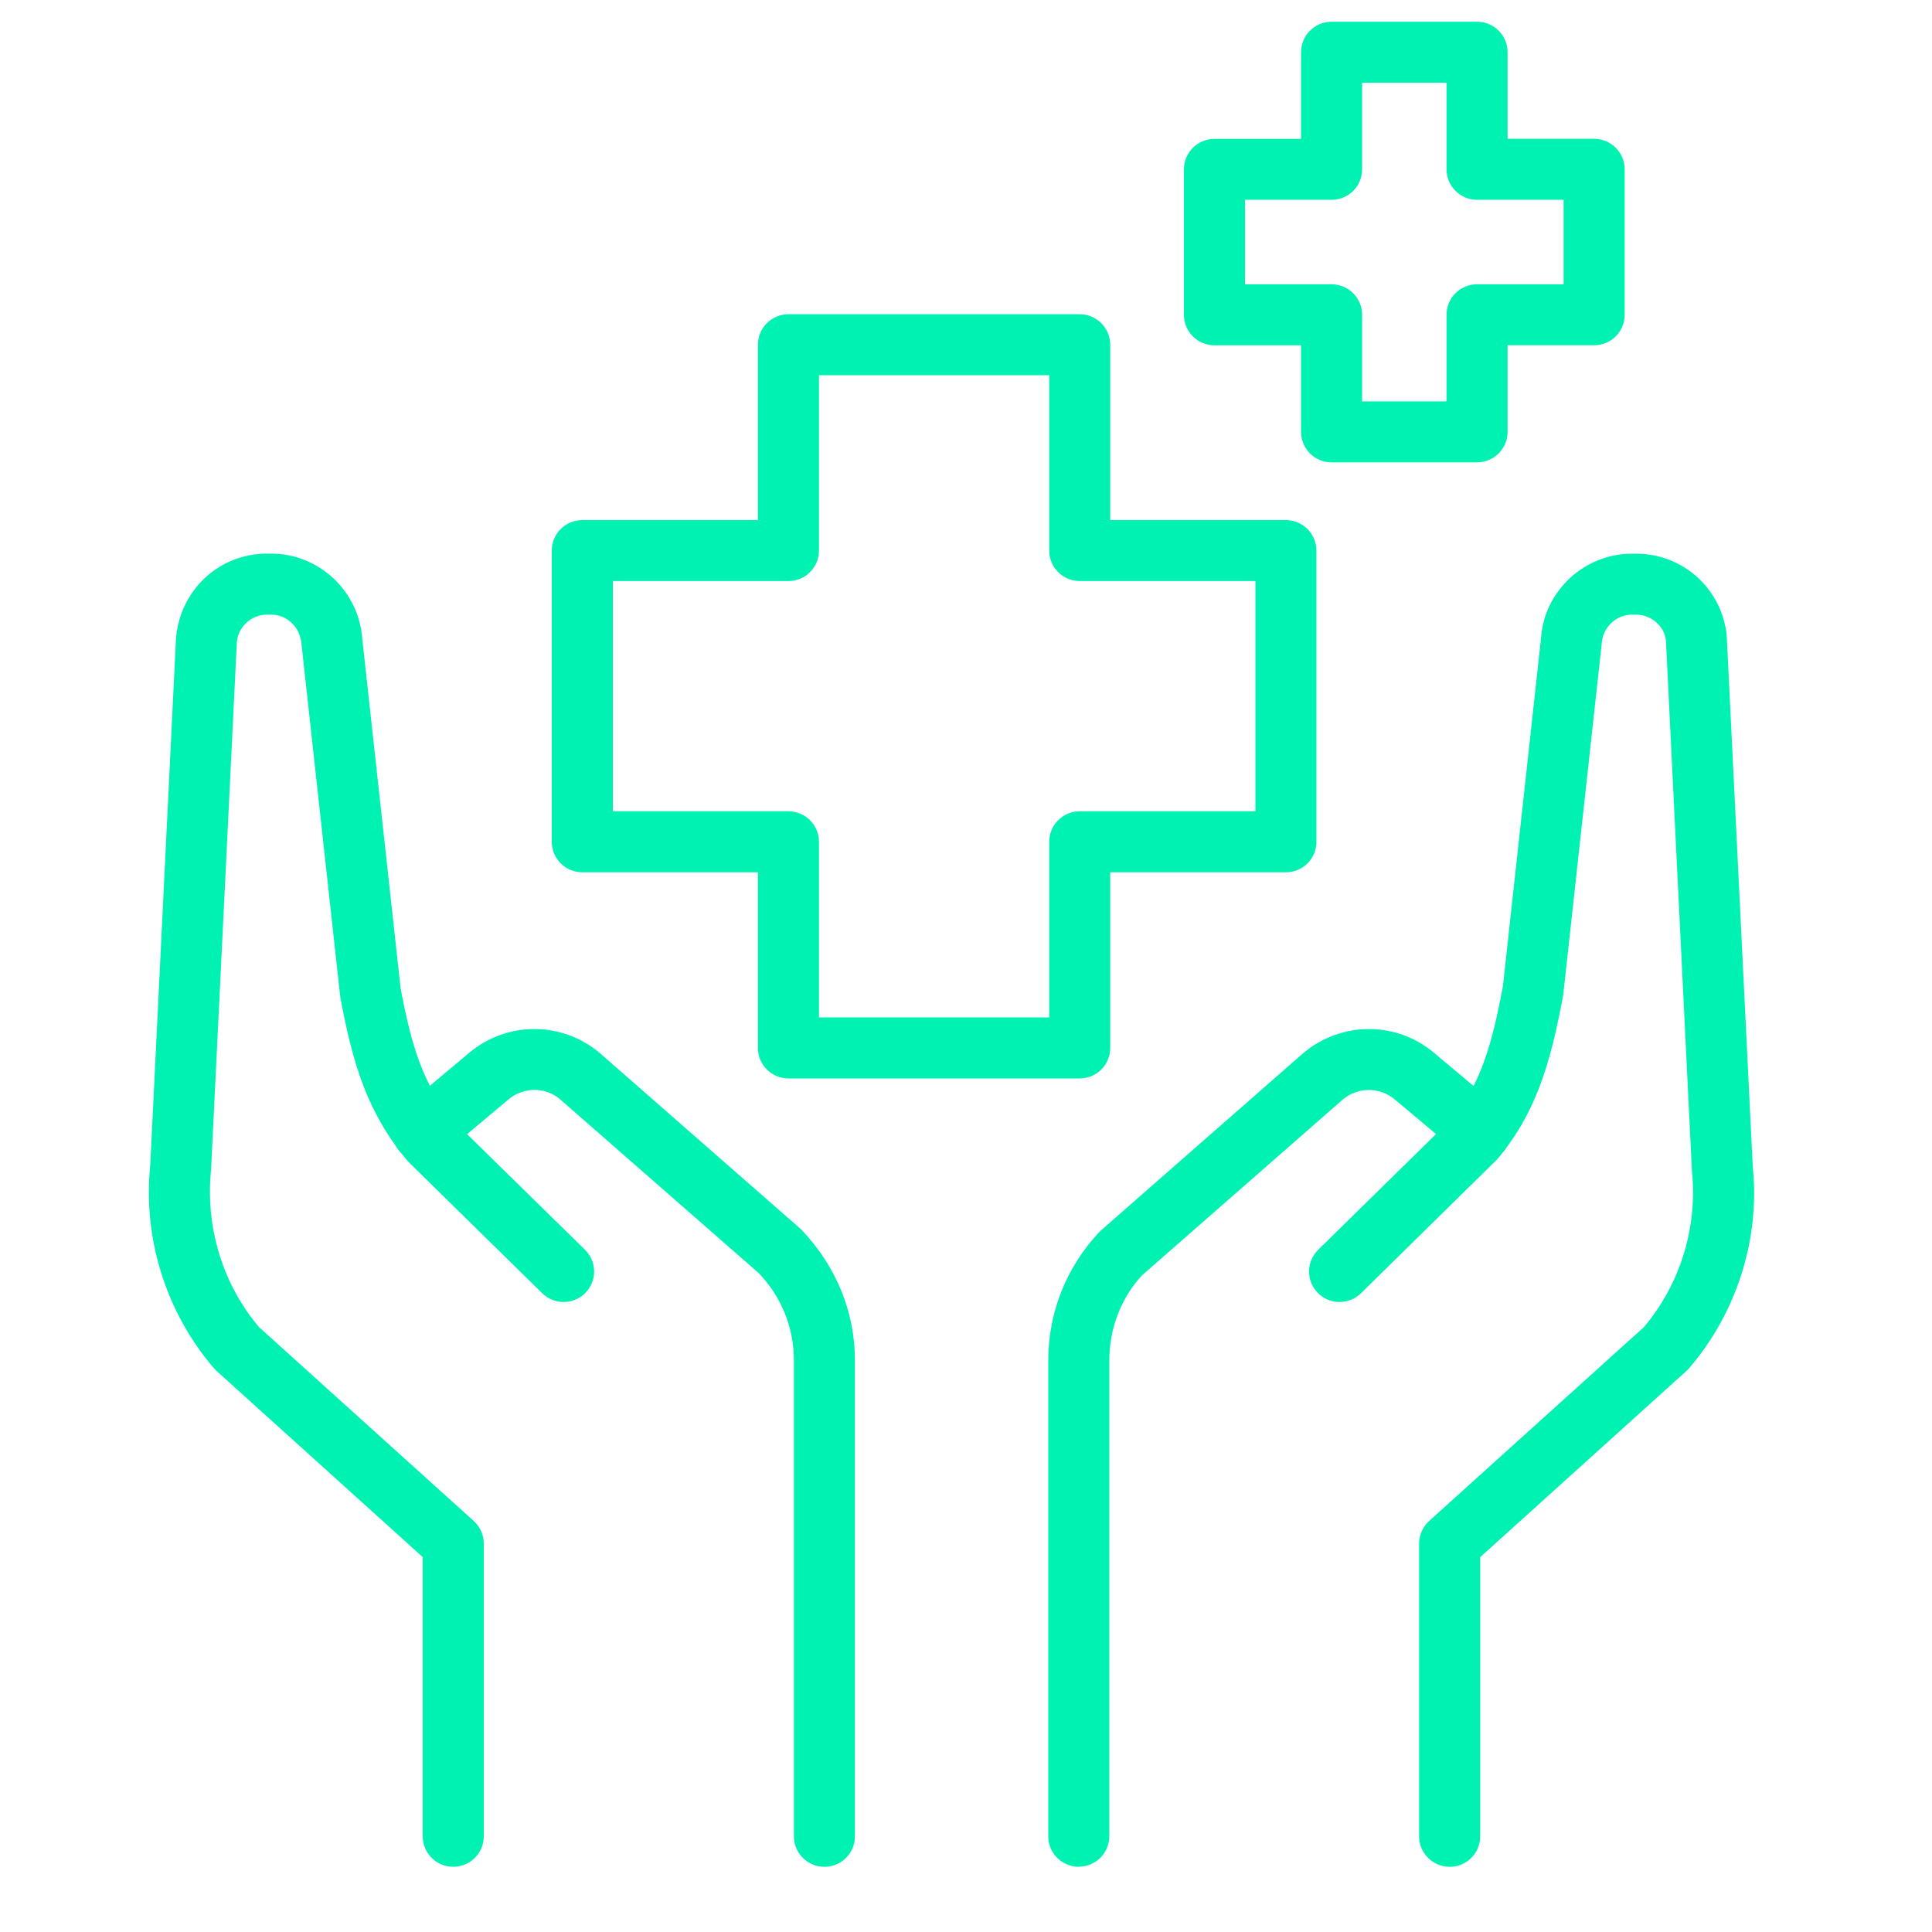
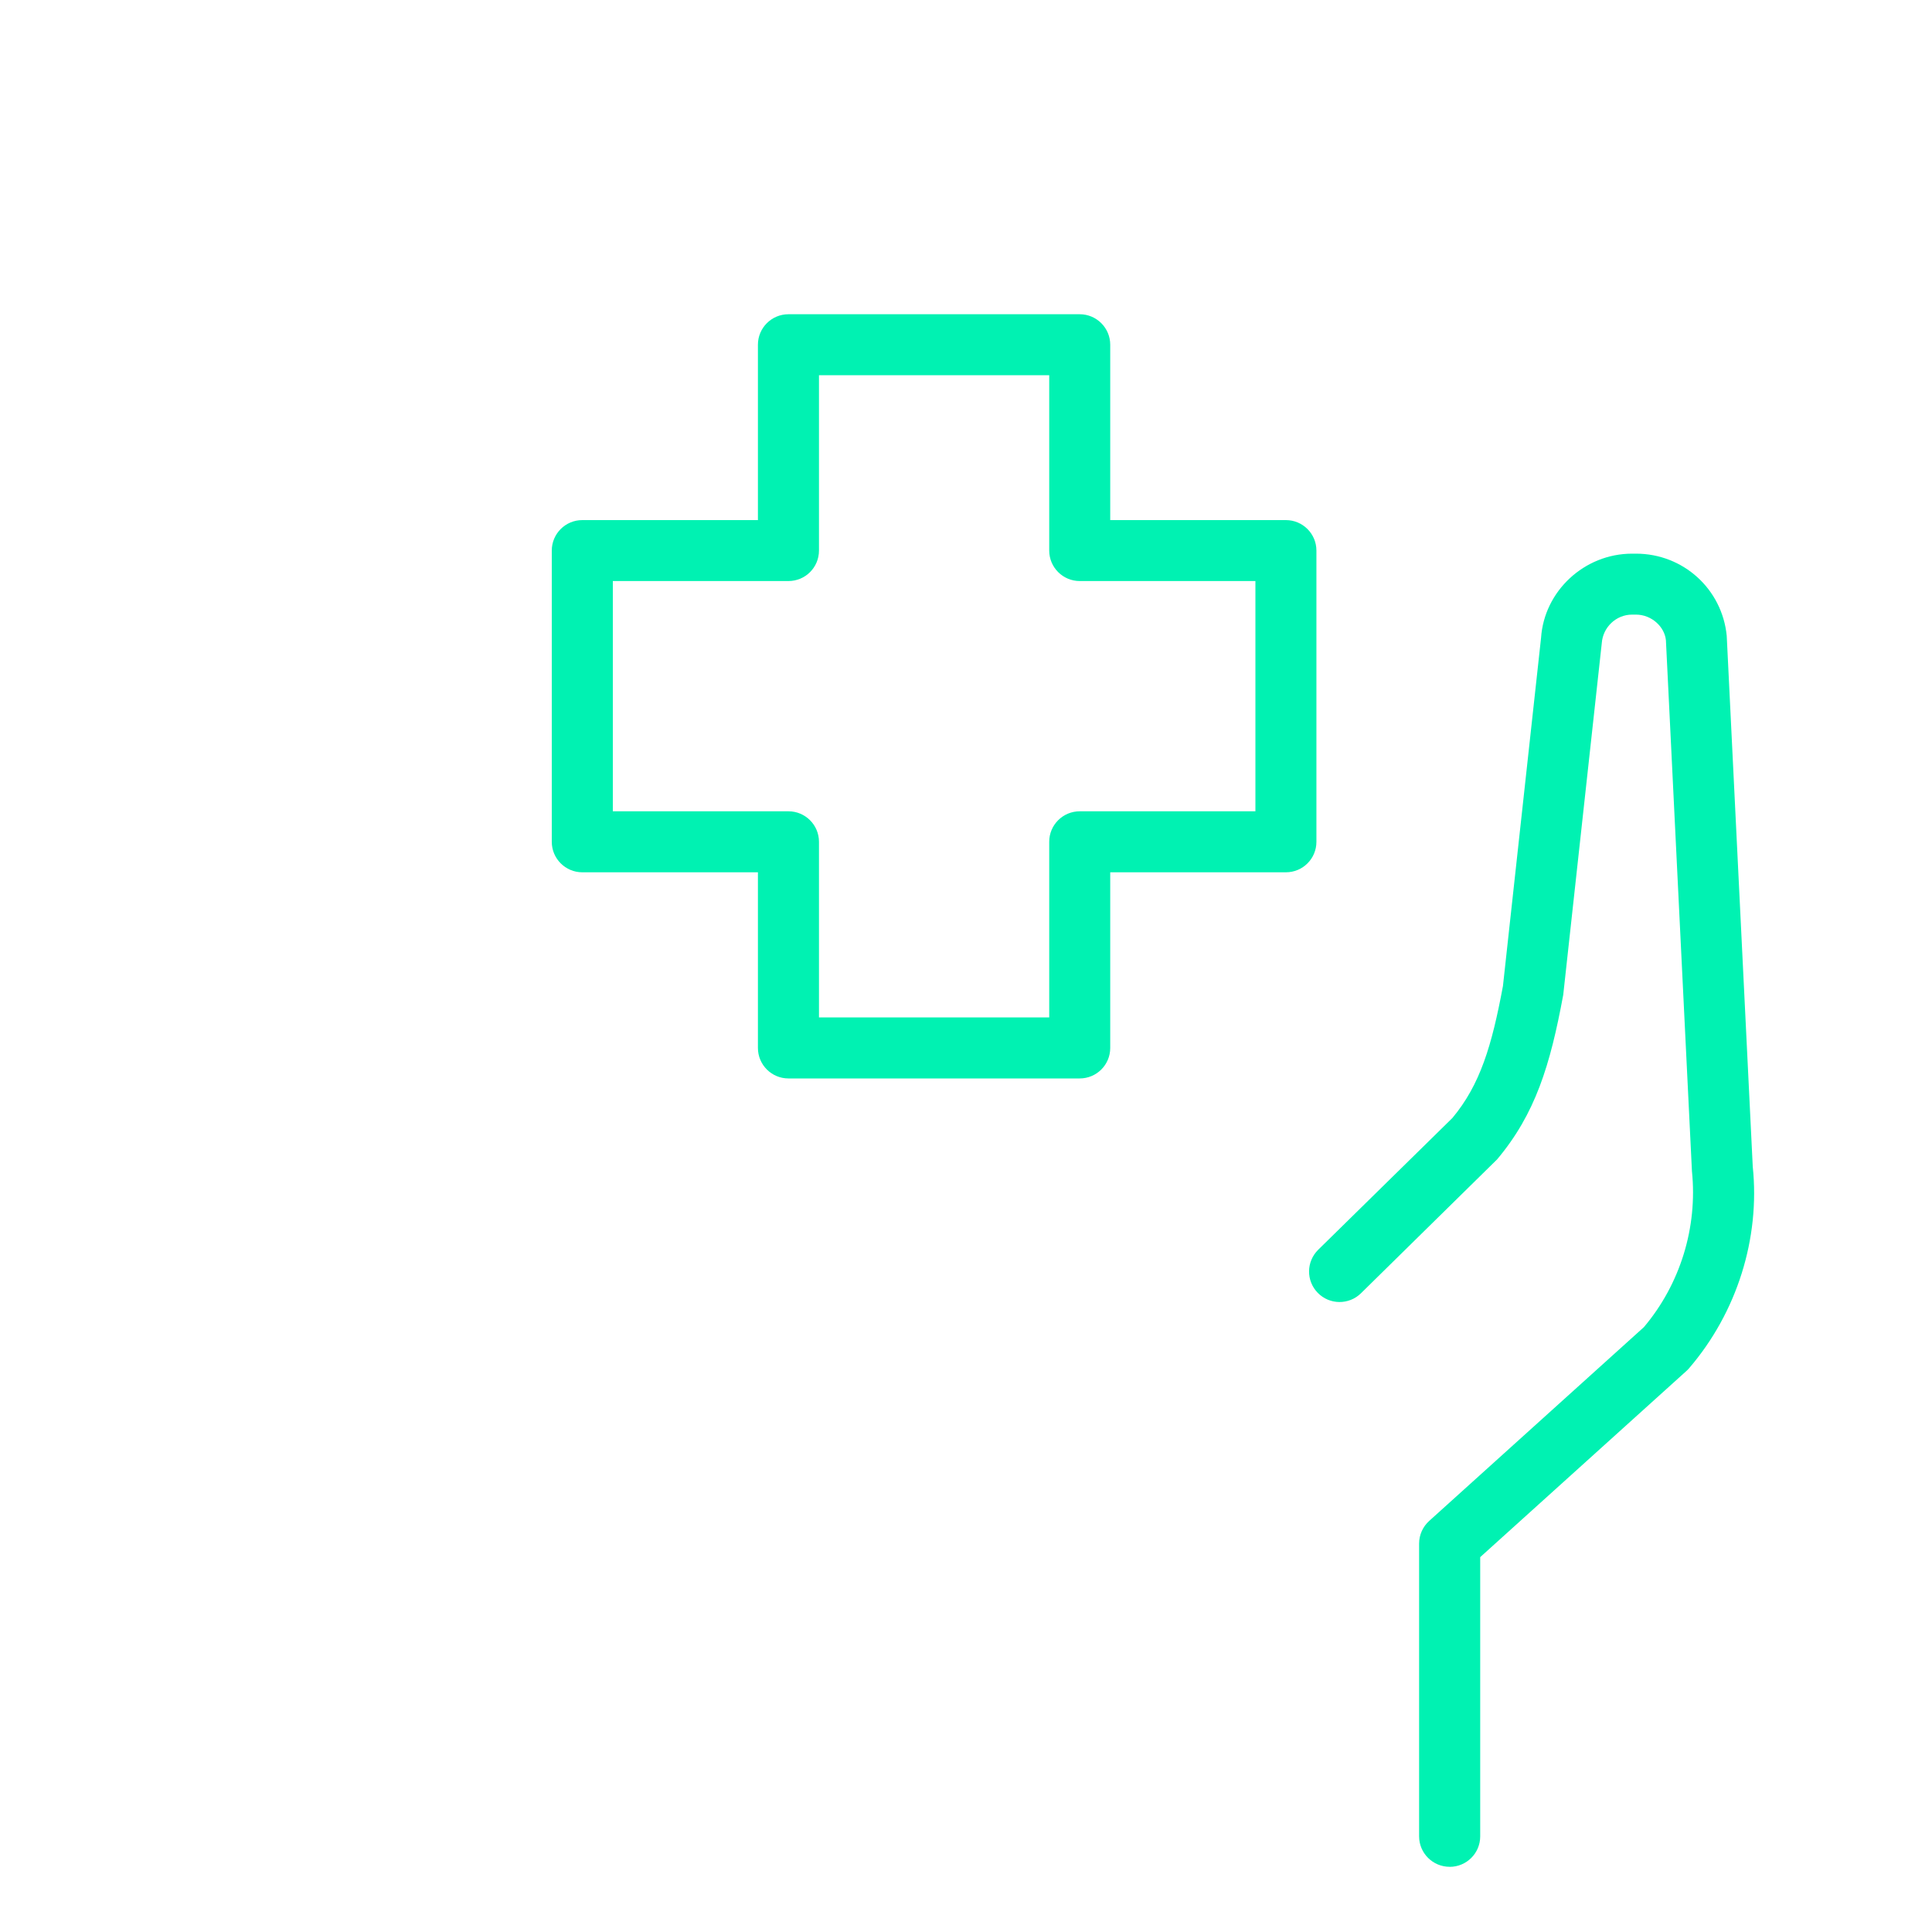
<svg xmlns="http://www.w3.org/2000/svg" id="a" viewBox="0 0 400 400">
  <defs>
    <style>.b{fill:#00f2b2;stroke-width:0px;}</style>
  </defs>
-   <path class="b" d="m170.69,386.5c-3.49,0-6.32-2.83-6.32-6.31v-98.56c0-6.69-2.56-13.09-7.24-18.01l-41.25-36.09c-2.99-2.51-7.5-2.51-10.6.09l-13.7,11.49c-2.67,2.25-6.66,1.89-8.89-.78-2.24-2.67-1.89-6.65.78-8.89l13.7-11.49c7.8-6.53,19.12-6.53,26.93,0l41.77,36.58c7.33,7.69,11.13,17.17,11.13,27.11v98.56c0,3.49-2.83,6.31-6.32,6.31Z" />
-   <path class="b" d="m93.84,386.5c-3.49,0-6.32-2.83-6.32-6.31v-57.81l-42.67-38.53c-.2-.18-.39-.37-.56-.57-9.93-11.57-14.74-26.9-13.18-42.08l5.34-109.27c.98-10,9.06-17.31,18.81-17.31h.88c9.91,0,18.2,7.77,18.87,17.7l7.93,72.29c2.23,11.88,4.65,19.96,10.81,27.31l27.37,26.83c2.49,2.45,2.52,6.44.08,8.93-2.45,2.49-6.44,2.52-8.93.08l-27.78-27.28c-8.33-9.89-11.41-19.91-14.04-34.04l-8.02-73.01c-.25-3.58-3-6.18-6.29-6.18h-.88c-3.17,0-5.91,2.47-6.22,5.61l-5.34,109.3c-1.22,11.94,2.4,23.68,9.92,32.6l44.45,40.13c1.33,1.2,2.09,2.9,2.09,4.69v60.61c0,3.49-2.83,6.31-6.32,6.31Z" />
-   <path class="b" d="m223.35,386.5c-3.49,0-6.32-2.83-6.32-6.31v-98.56c0-9.94,3.8-19.43,10.7-26.7l42.1-36.9c7.91-6.62,19.23-6.62,27.03-.09l13.7,11.49c2.67,2.24,3.02,6.22.78,8.89-2.23,2.67-6.23,3.03-8.89.78l-13.7-11.49c-3.1-2.59-7.6-2.59-10.7,0l-41.57,36.4c-4.24,4.51-6.81,10.91-6.81,17.6v98.56c0,3.49-2.83,6.31-6.32,6.31Z" />
  <path class="b" d="m300.13,386.5c-3.49,0-6.32-2.83-6.32-6.31v-60.61c0-1.79.76-3.49,2.09-4.69l44.46-40.13c7.52-8.91,11.13-20.64,9.94-32.26l-5.39-109.95c-.29-2.84-3.02-5.3-6.19-5.3h-.82c-3.29,0-6.04,2.6-6.27,5.92l-7.98,72.81c-2.7,14.6-5.77,24.62-13.69,34.06l-28.19,27.72c-2.49,2.44-6.49,2.41-8.93-.08-2.45-2.49-2.41-6.48.08-8.93l27.78-27.28c5.76-6.9,8.17-14.98,10.47-27.33l7.89-72.08c.64-9.66,8.94-17.43,18.84-17.43h.82c9.75,0,17.83,7.31,18.78,17l5.39,109.92c1.54,14.84-3.26,30.18-13.19,41.74-.17.2-.36.39-.56.57l-42.68,38.53v57.81c0,3.49-2.83,6.31-6.32,6.31Z" />
  <path class="b" d="m223.54,223.28h-60.3c-3.49,0-6.32-2.83-6.32-6.31v-36.37h-36.36c-3.49,0-6.32-2.83-6.32-6.31v-60.3c0-3.49,2.83-6.31,6.32-6.31h36.36v-36.31c0-3.49,2.83-6.31,6.32-6.31h60.3c3.49,0,6.32,2.83,6.32,6.31v36.31h36.37c3.49,0,6.32,2.83,6.32,6.31v60.3c0,3.49-2.83,6.31-6.32,6.31h-36.37v36.37c0,3.49-2.83,6.31-6.32,6.31Zm-53.98-12.63h47.67v-36.37c0-3.49,2.83-6.31,6.32-6.31h36.37v-47.67h-36.37c-3.49,0-6.32-2.83-6.32-6.31v-36.31h-47.67v36.31c0,3.49-2.83,6.31-6.32,6.31h-36.36v47.67h36.36c3.49,0,6.32,2.83,6.32,6.31v36.37Z" />
-   <path class="b" d="m305.81,95.73h-30.12c-3.49,0-6.32-2.83-6.32-6.31v-17.93h-17.93c-3.49,0-6.32-2.83-6.32-6.31v-30.12c0-3.49,2.83-6.31,6.32-6.31h17.93V10.81c0-3.49,2.83-6.31,6.32-6.31h30.12c3.49,0,6.32,2.83,6.32,6.31v17.93h17.92c3.49,0,6.32,2.83,6.32,6.31v30.12c0,3.49-2.83,6.31-6.32,6.31h-17.92v17.93c0,3.49-2.83,6.31-6.32,6.31Zm-23.8-12.63h17.48v-17.93c0-3.49,2.83-6.31,6.32-6.31h17.92v-17.49h-17.92c-3.49,0-6.32-2.83-6.32-6.31v-17.93h-17.48v17.93c0,3.49-2.83,6.31-6.32,6.31h-17.93v17.49h17.93c3.49,0,6.32,2.83,6.32,6.31v17.93Z" />
</svg>